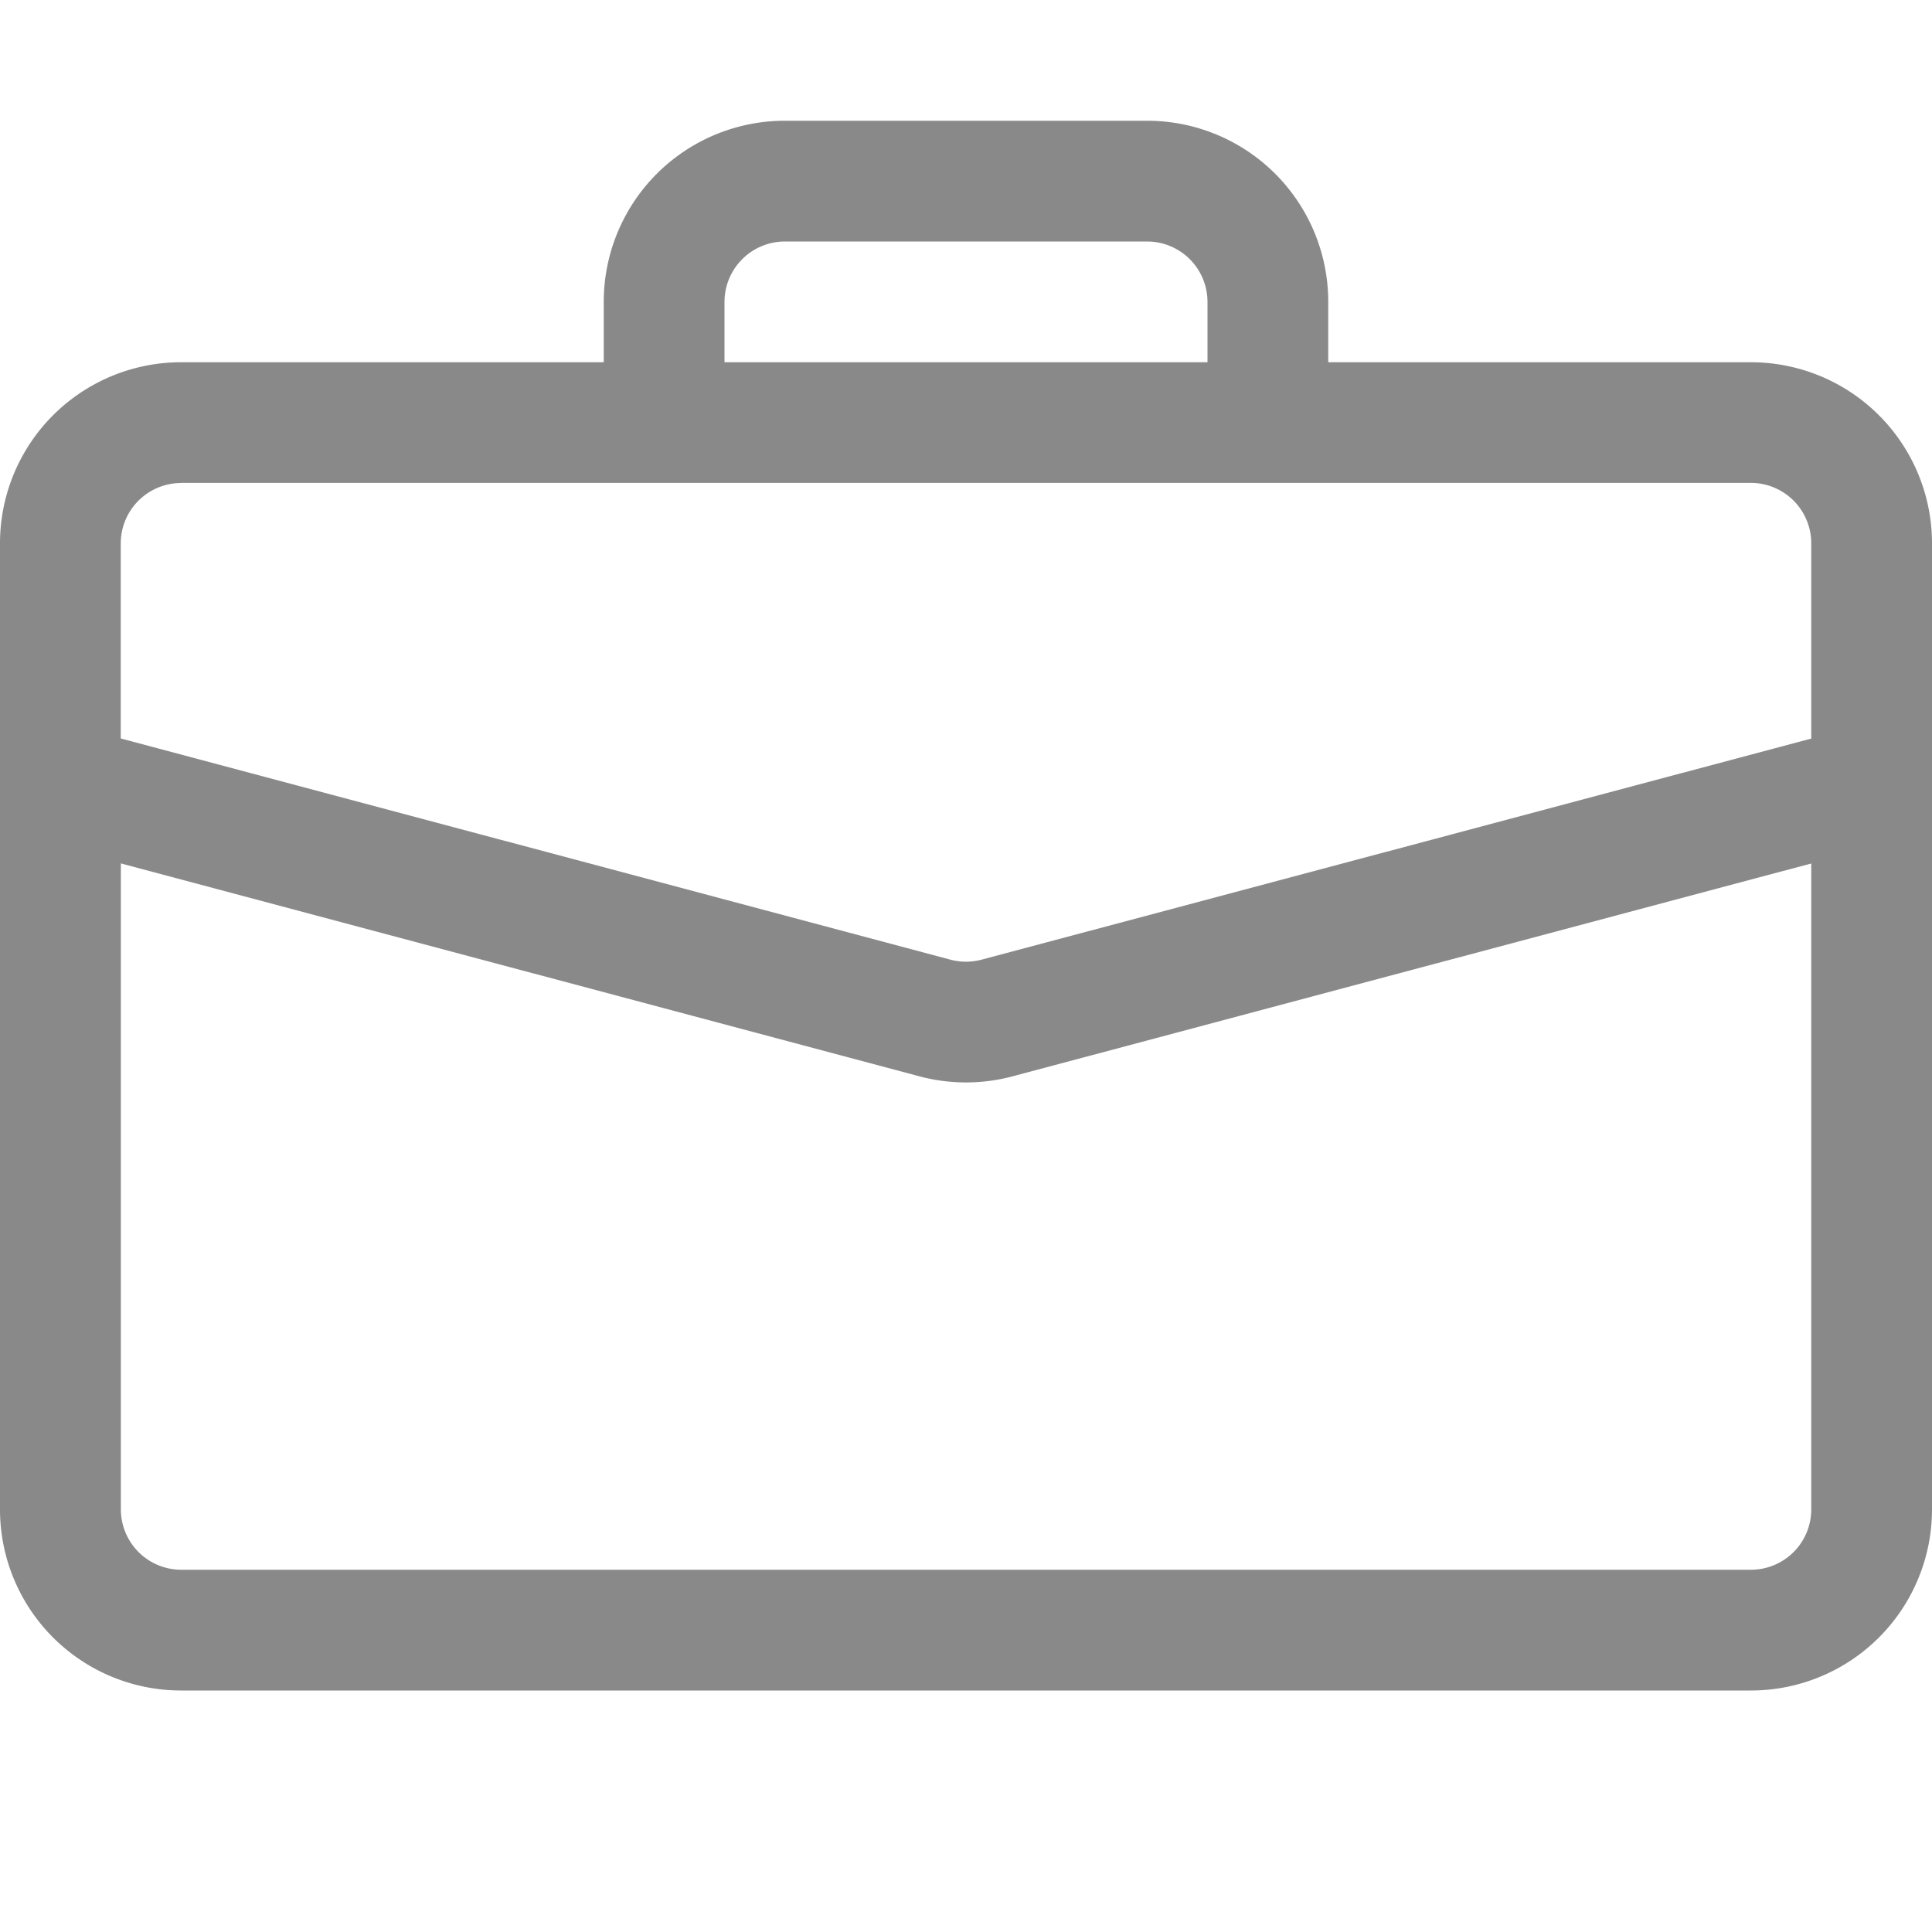
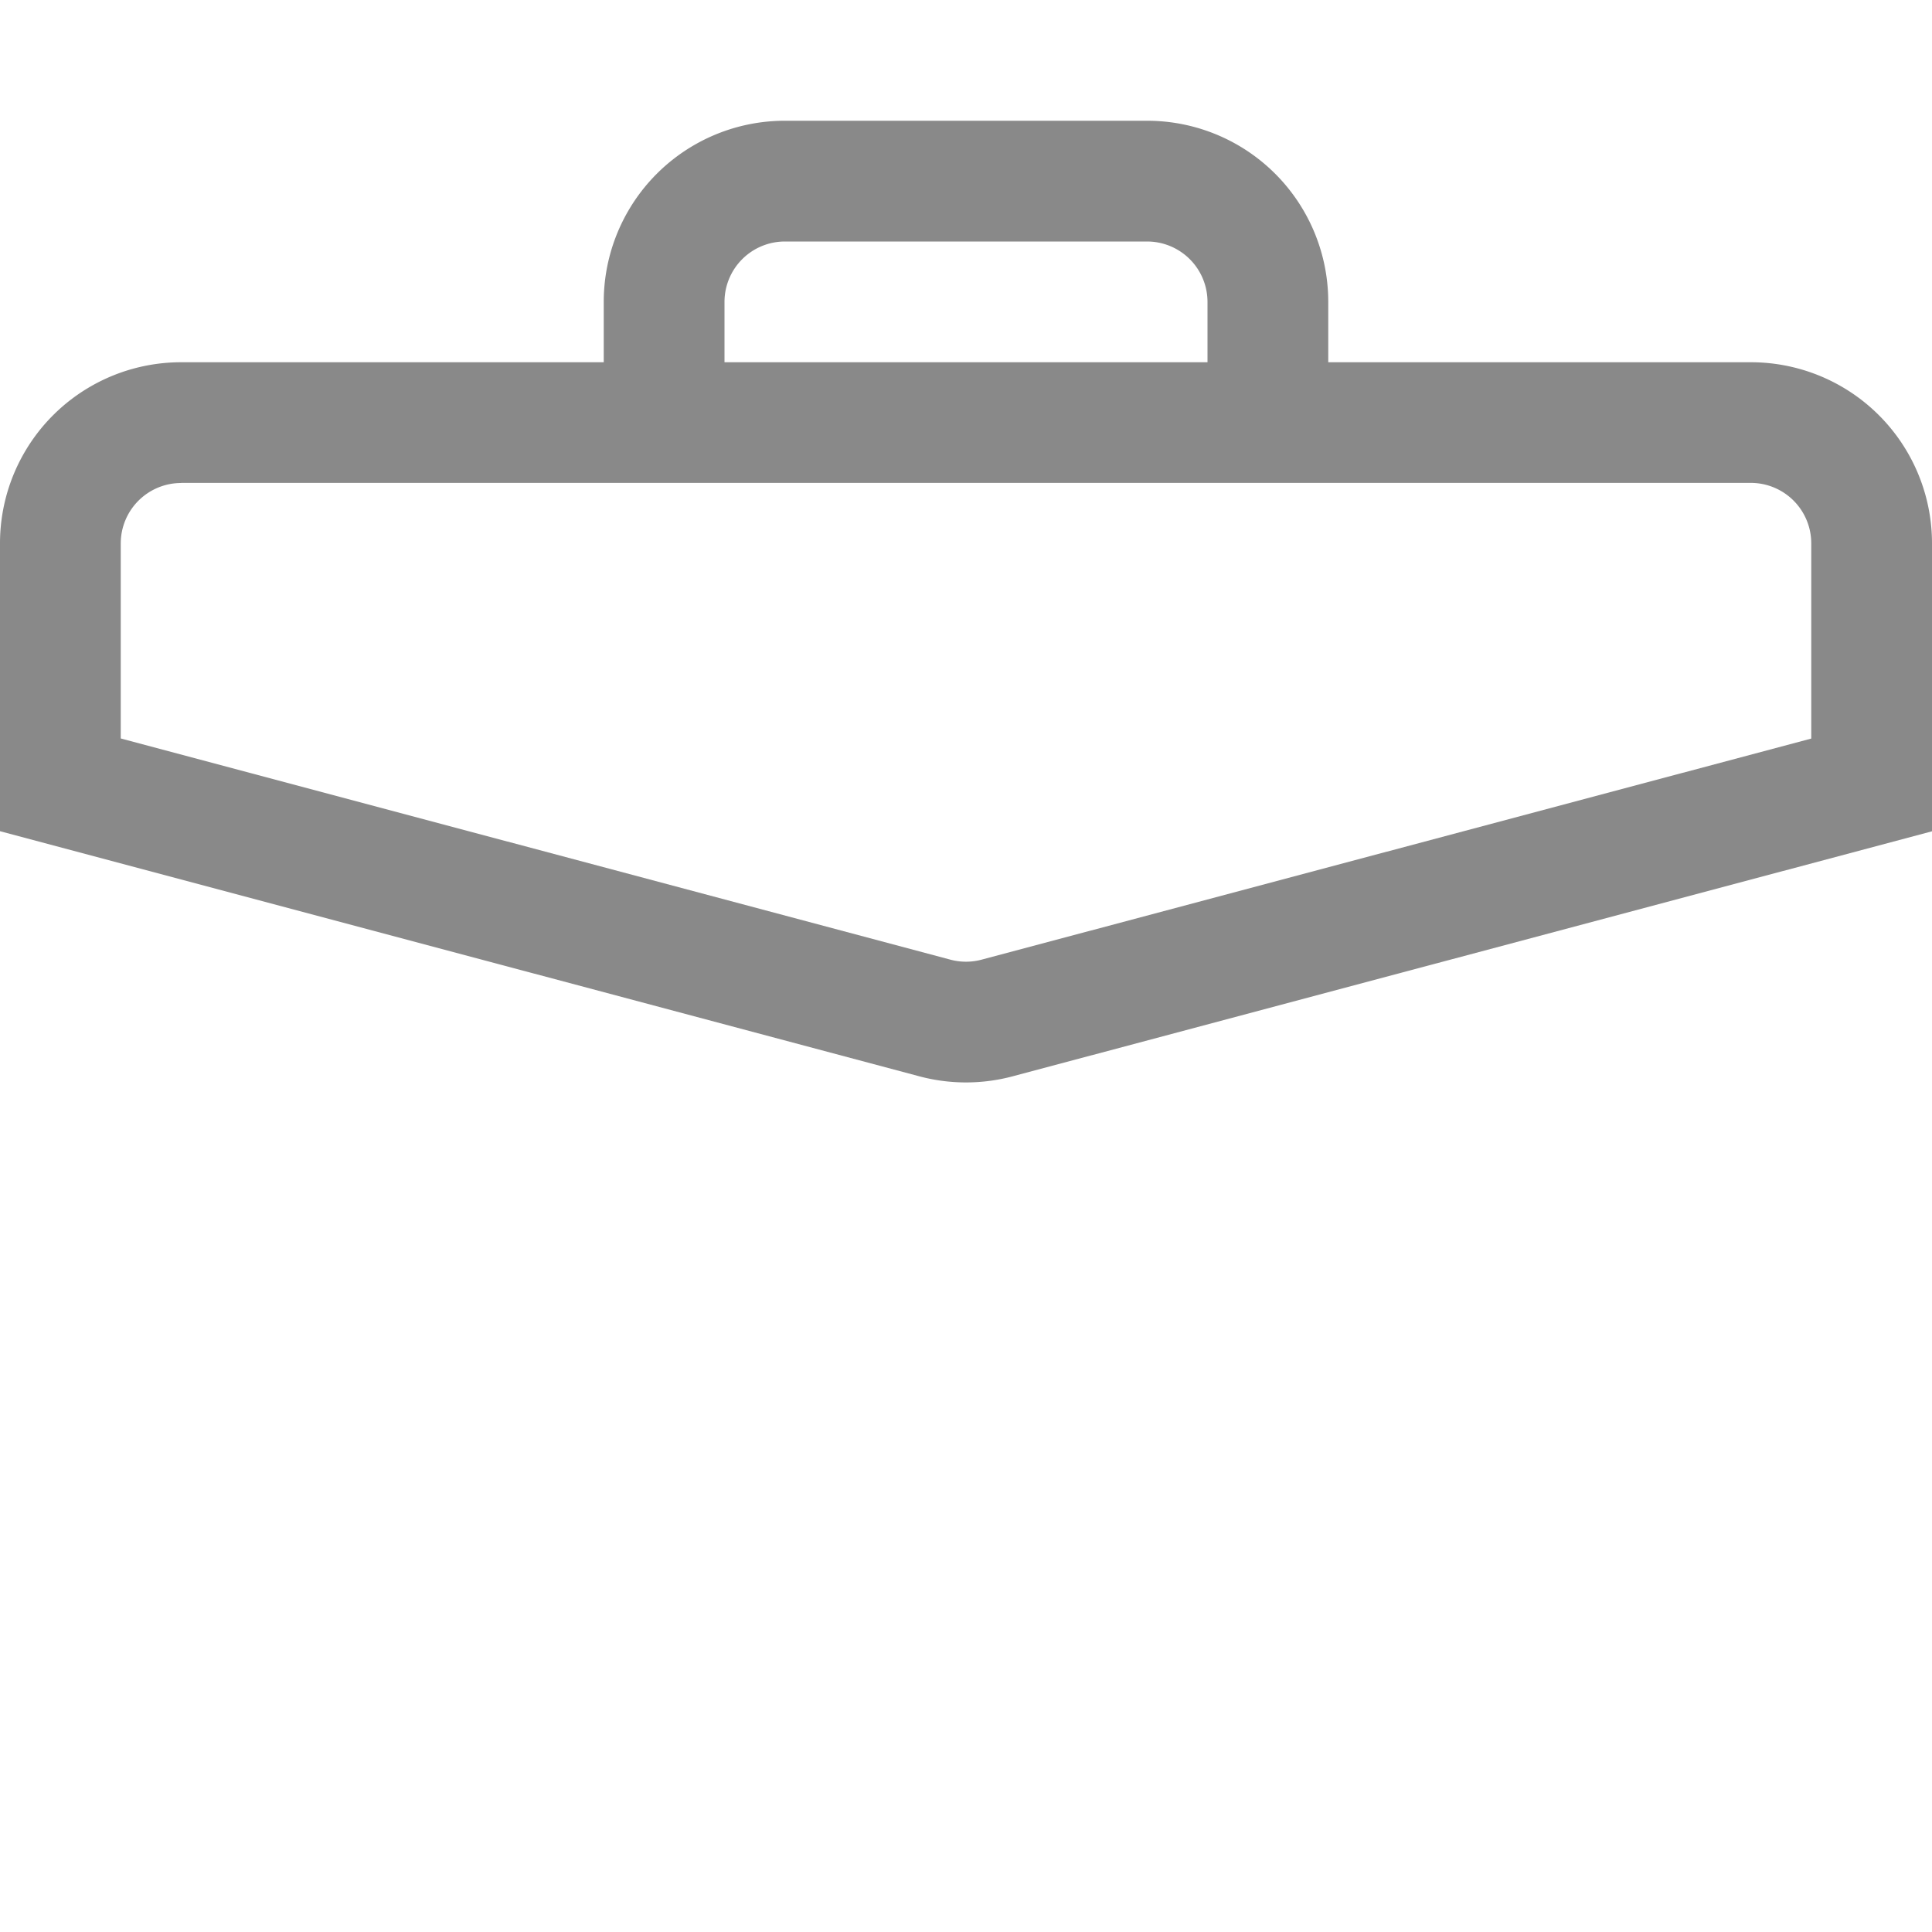
<svg xmlns="http://www.w3.org/2000/svg" width="18" height="18" viewBox="0 0 18 18" fill="none">
-   <path fill-rule="evenodd" clip-rule="evenodd" d="M0 14.063a1.687 1.687 0 0 0 1.688 1.687h14.624A1.687 1.687 0 0 0 18 14.062v-6.75h-1.125v6.75a.562.562 0 0 1-.563.563H1.688a.563.563 0 0 1-.562-.563v-6.75H0v6.75z" fill="#898989" />
  <path fill-rule="evenodd" clip-rule="evenodd" d="M0 5.063a1.687 1.687 0 0 1 1.688-1.688h14.624A1.687 1.687 0 0 1 18 5.063v2.682l-8.566 2.283a1.687 1.687 0 0 1-.868 0L0 7.744v-2.68zM1.688 4.5a.563.563 0 0 0-.563.563V6.88l7.73 2.061a.563.563 0 0 0 .29 0l7.73-2.06v-1.82a.563.563 0 0 0-.563-.562H1.688zm3.937-1.688a1.687 1.687 0 0 1 1.688-1.687h3.375a1.687 1.687 0 0 1 1.687 1.688v.562H11.25v-.563a.563.563 0 0 0-.563-.562H7.313a.563.563 0 0 0-.563.563v.562H5.625v-.563z" fill="#898989" />
</svg>